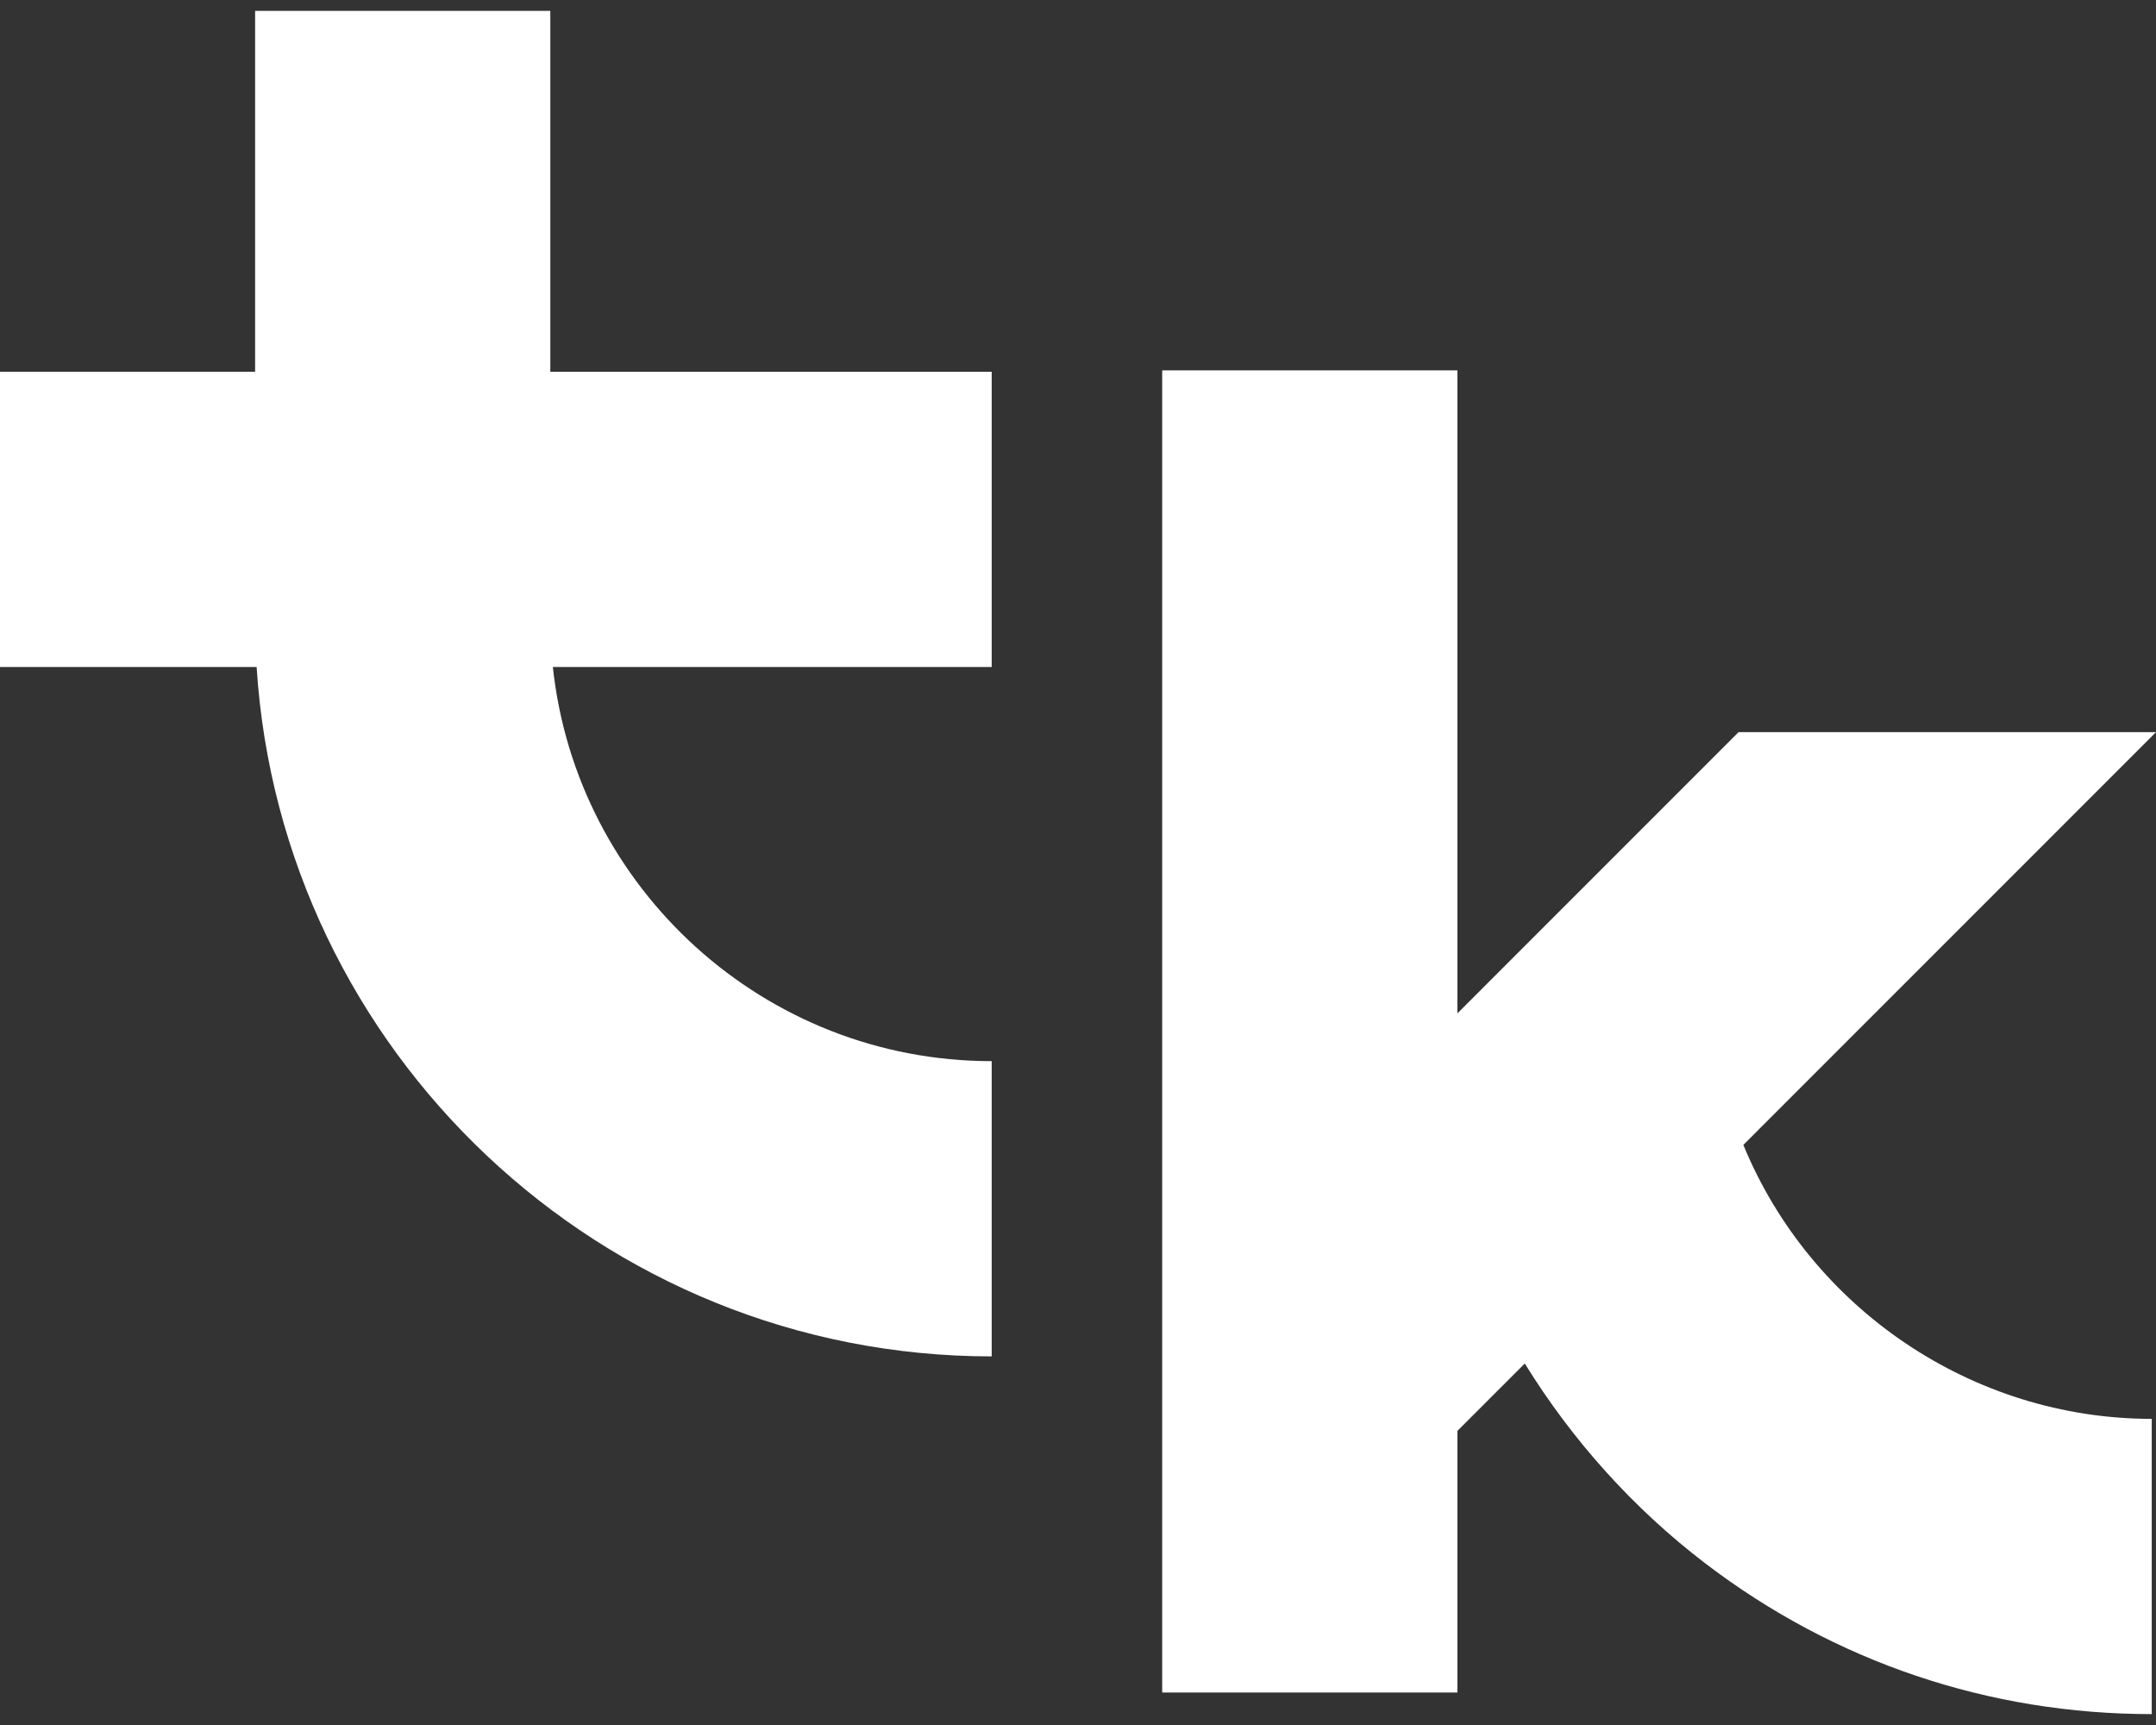
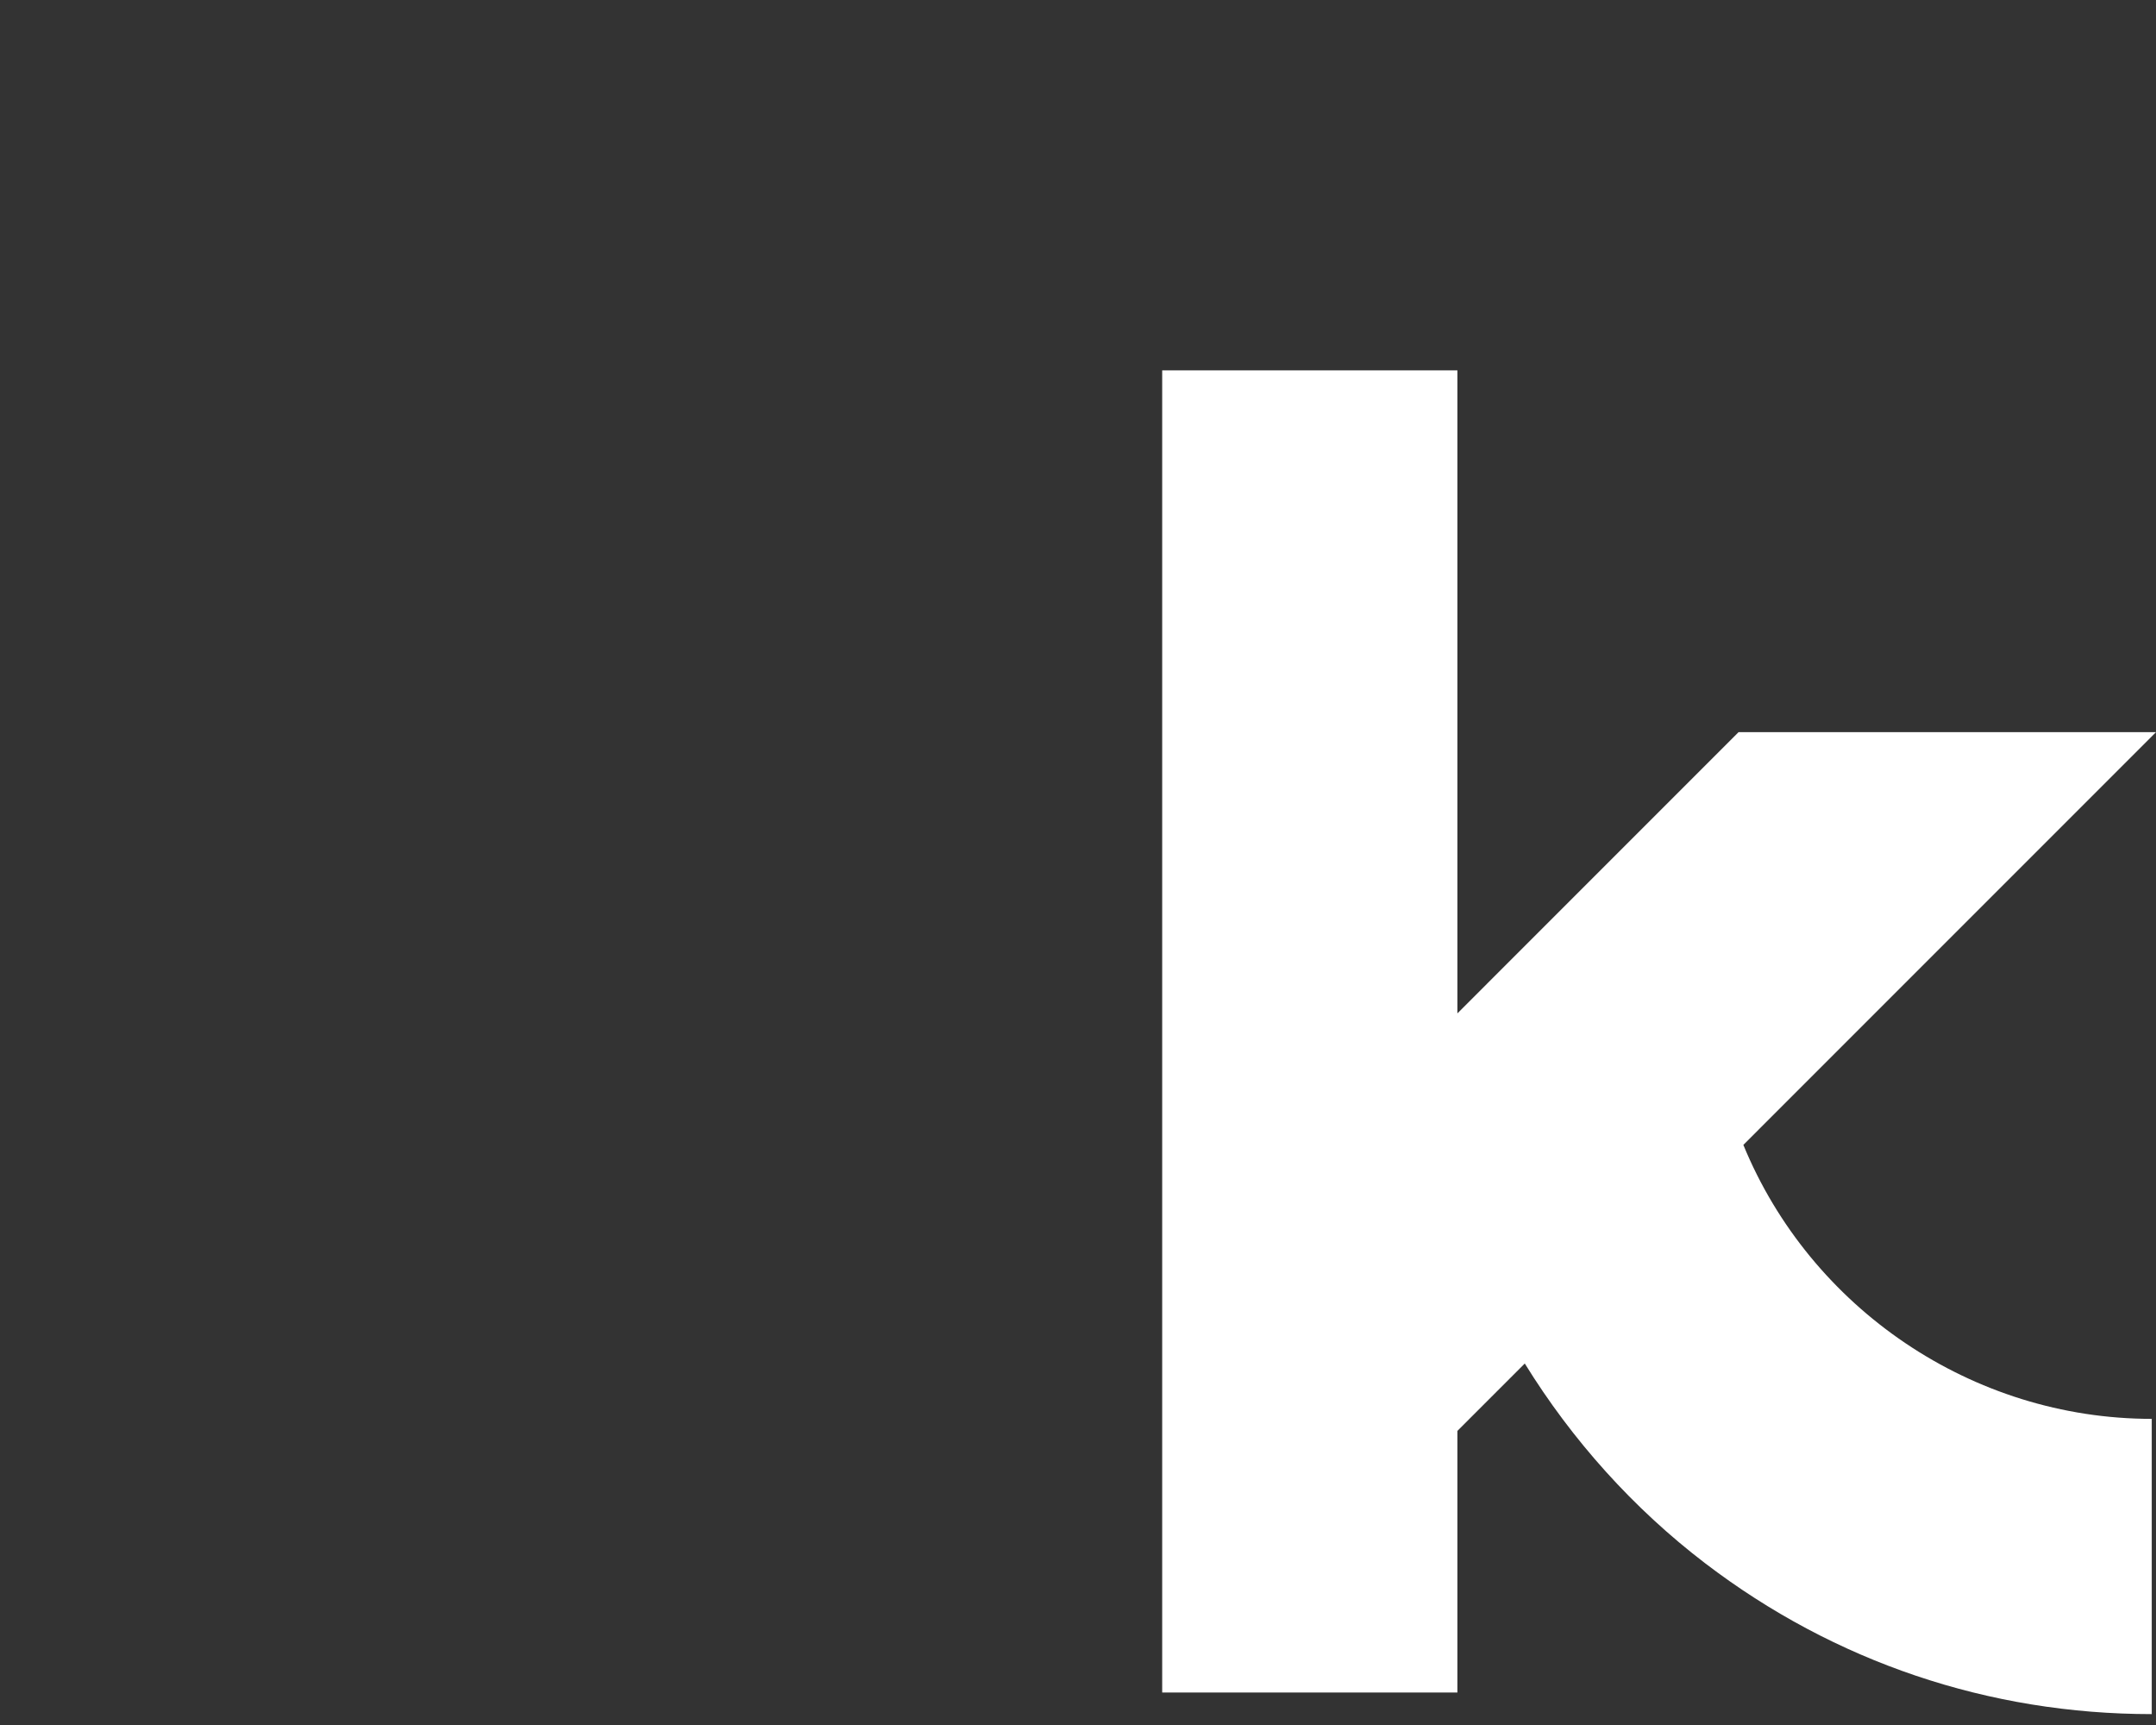
<svg xmlns="http://www.w3.org/2000/svg" width="40" height="32" viewBox="0 0 40 32" fill="none">
  <rect x="0" y="0" width="40" height="32" fill="#333333" stroke="none" />
-   <path d="M18.399 6.897H10.21V0.202H4.733V6.896H0V12.373H4.761C5.215 19.501 11.158 25.162 18.399 25.162V19.685C14.179 19.685 10.696 16.478 10.257 12.373H18.399V6.896V6.897Z" fill="white" />
  <path d="M32.344 21.239L40 13.582H32.255L27.039 18.799V6.87H21.562V31.397H27.039V26.544L28.289 25.294C29.167 26.716 30.302 27.982 31.637 29.001C34.035 30.831 36.899 31.798 39.921 31.798V26.321C36.589 26.321 33.589 24.269 32.344 21.238V21.239Z" fill="white" />
</svg>